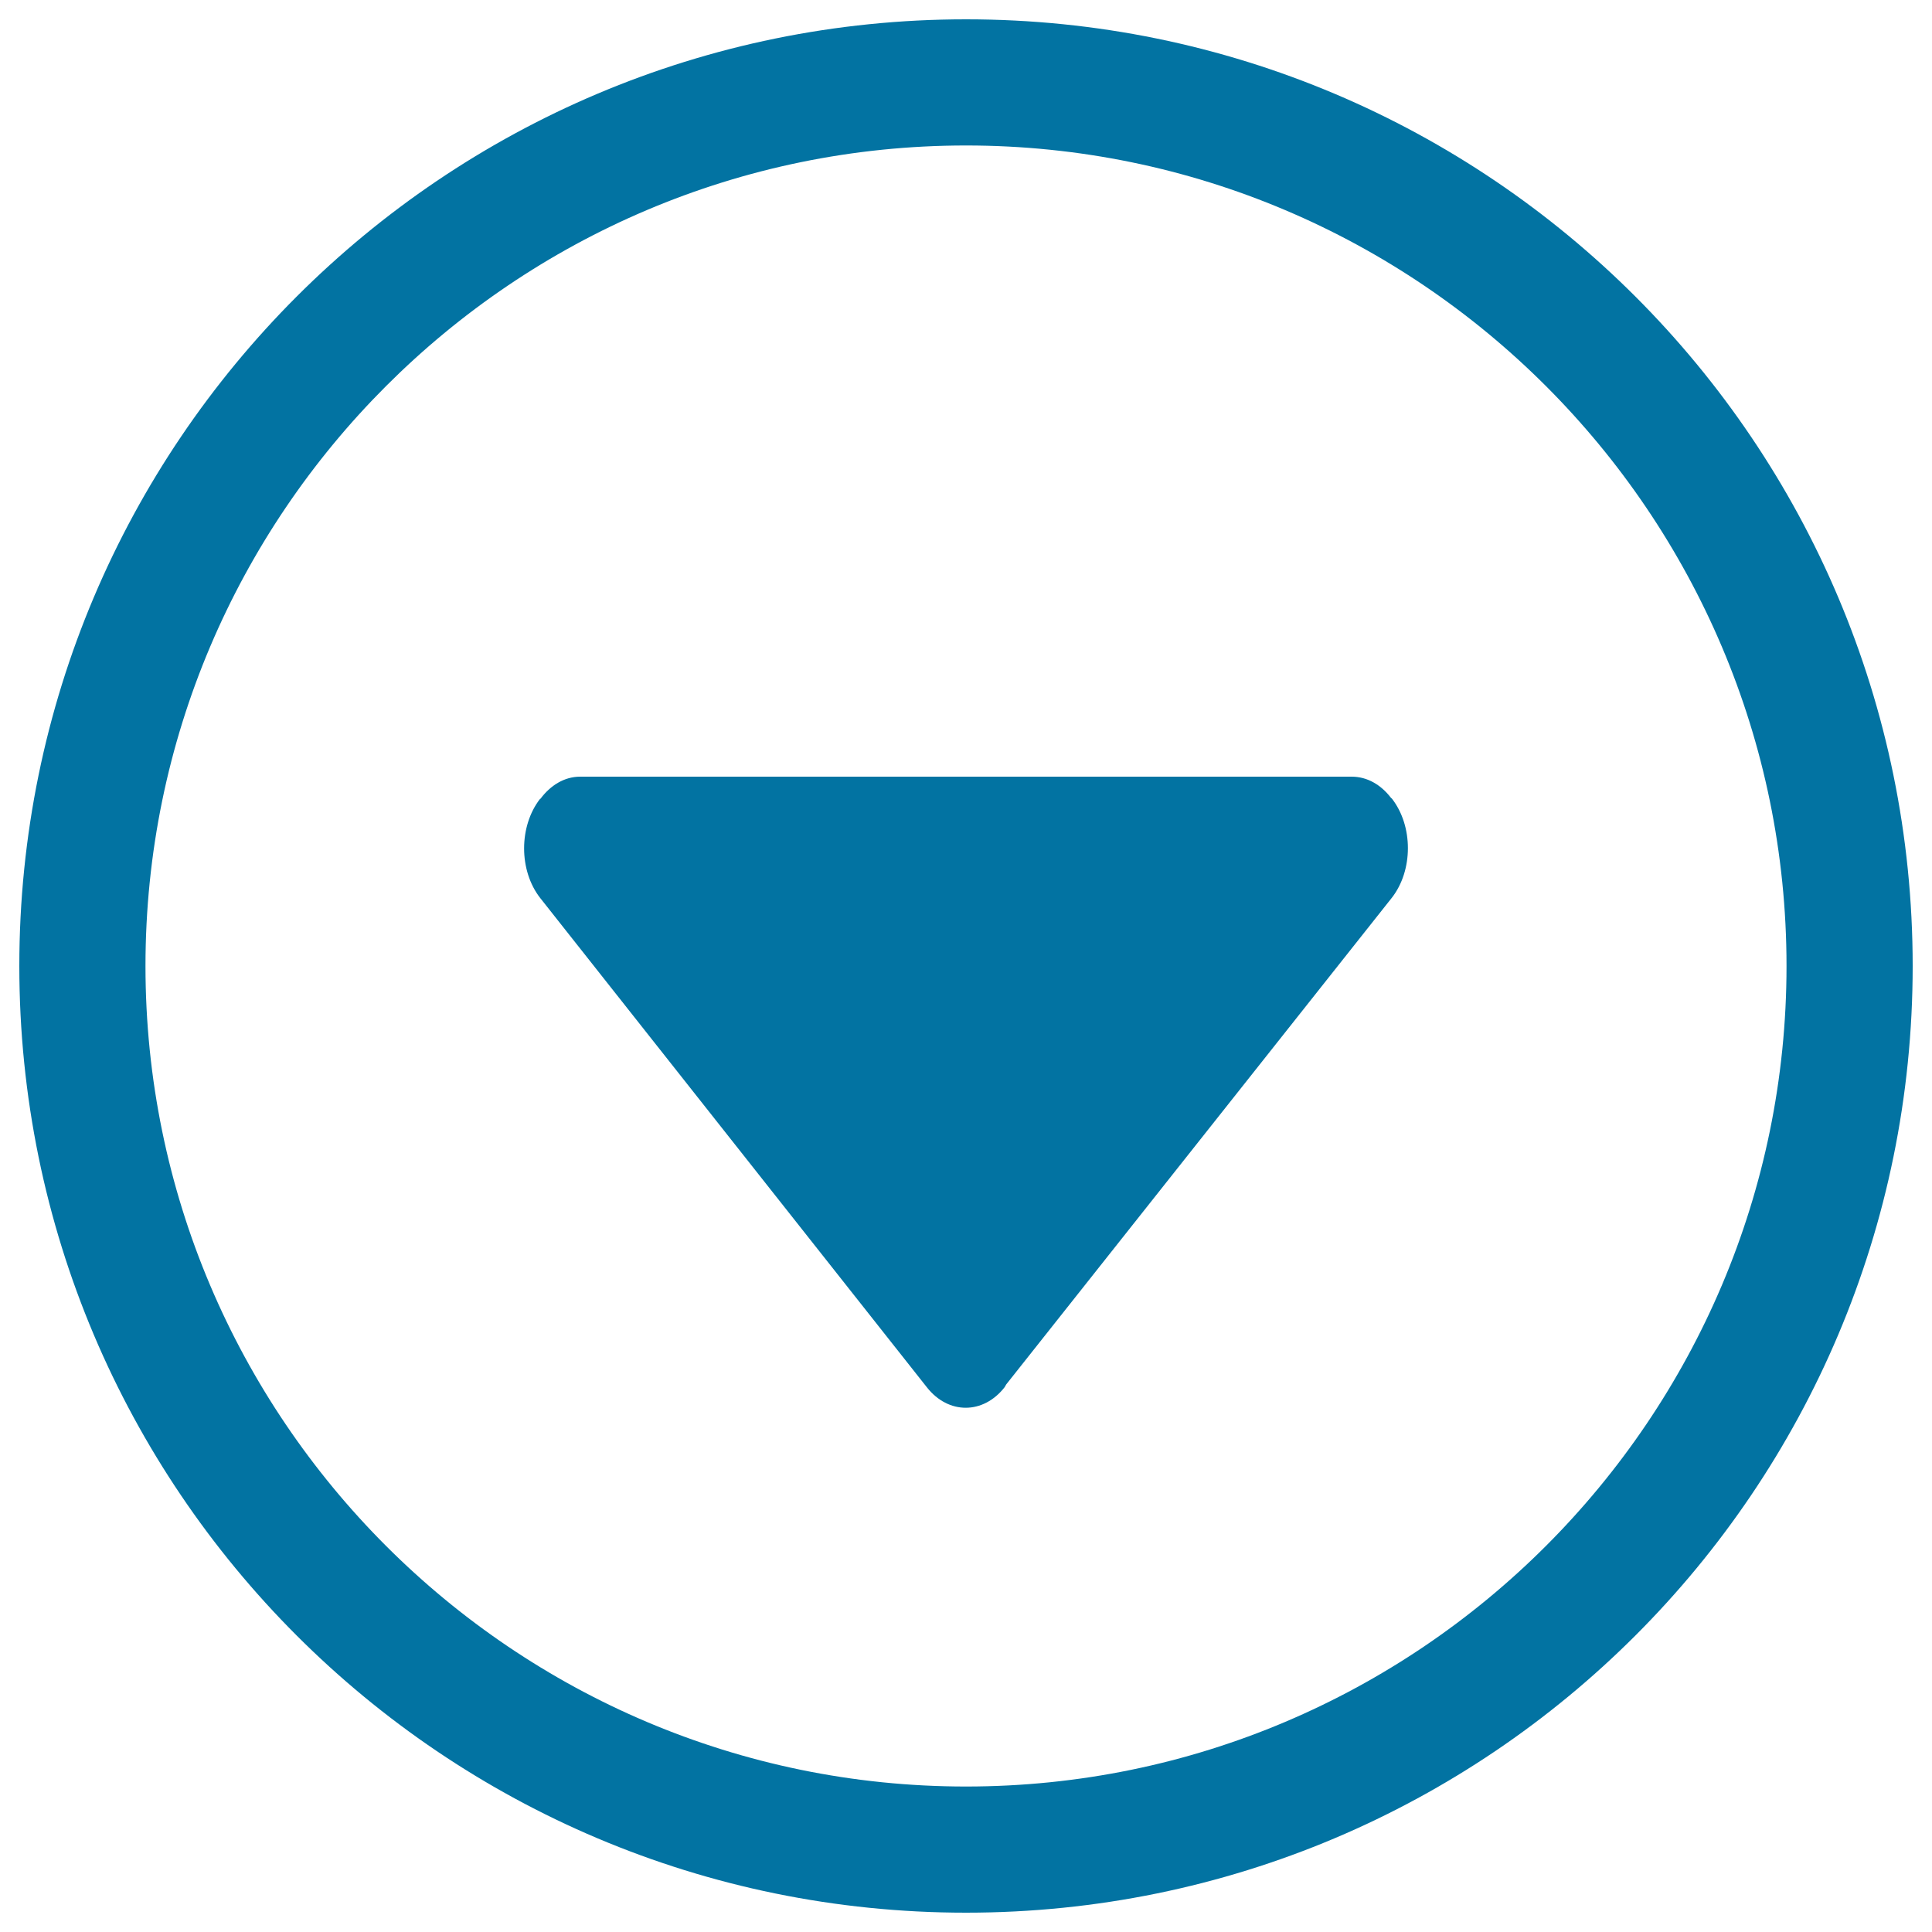
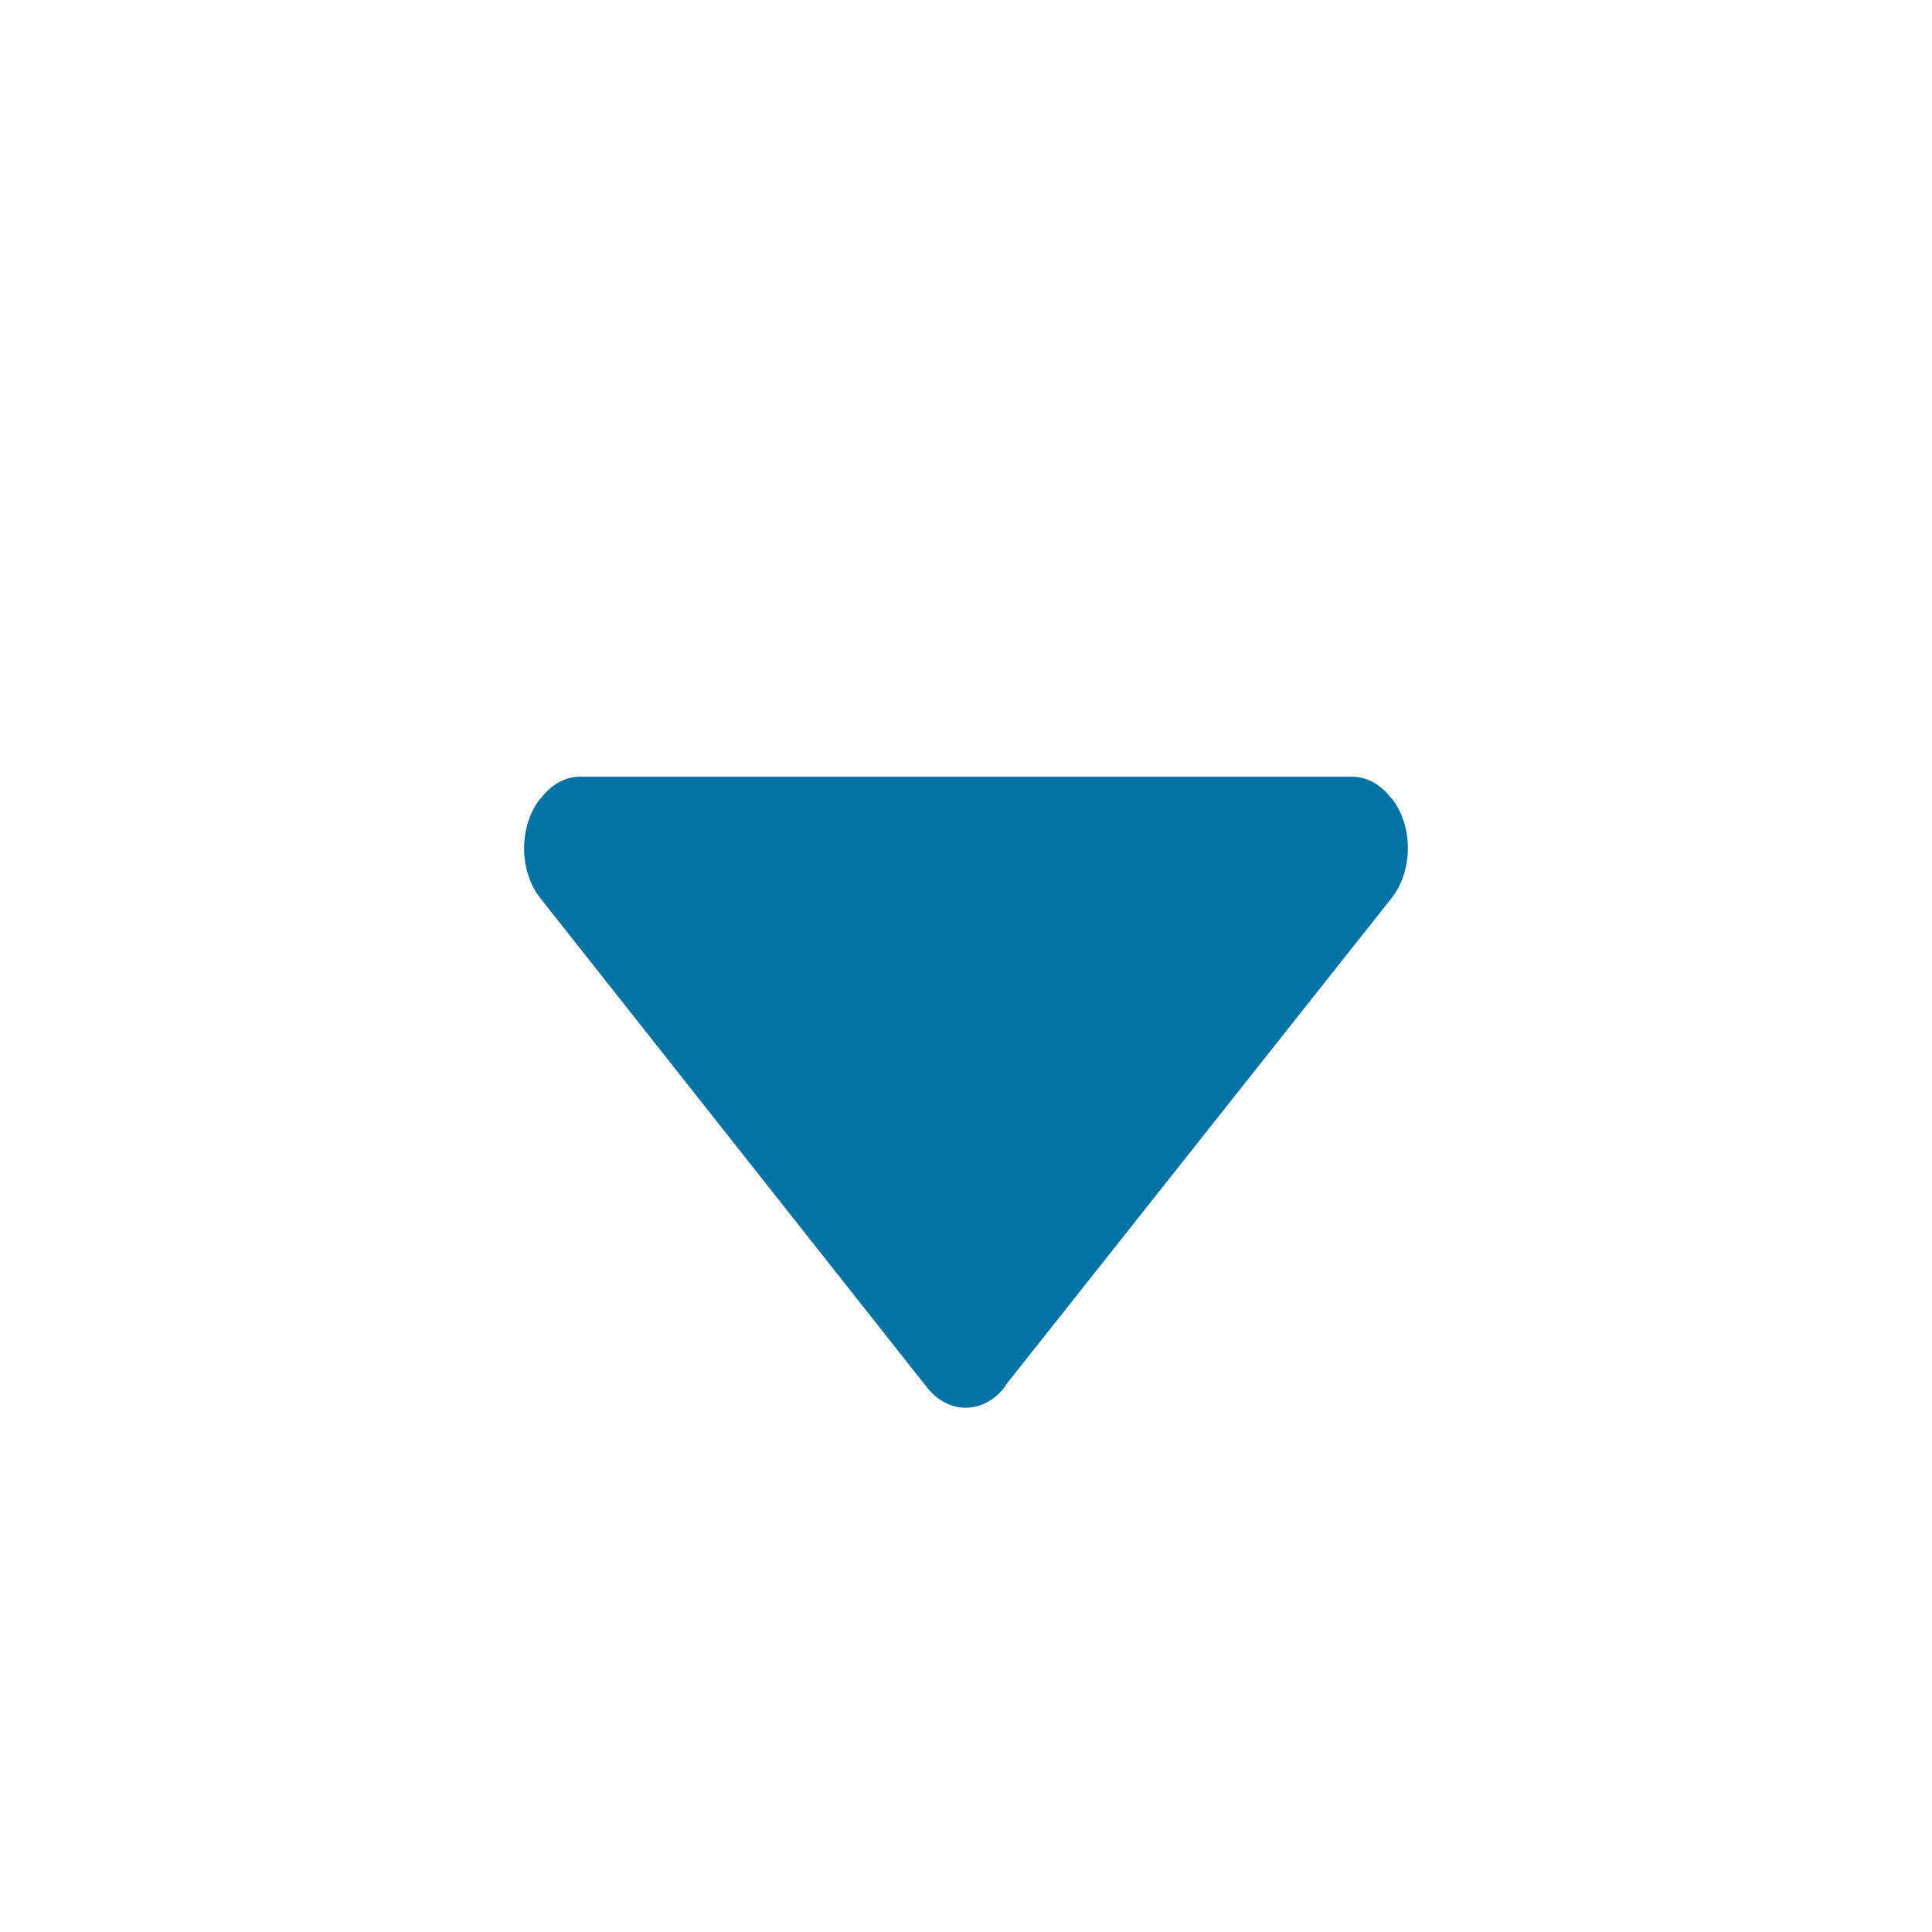
<svg xmlns="http://www.w3.org/2000/svg" viewBox="0 0 1000 1000" style="fill:#0273a2">
  <title>Circle With A Down Arrow SVG icon</title>
  <g>
    <g>
      <g>
        <g>
-           <path d="M500,10C229.4,10,10,229.4,10,500c0,270.7,219.4,490,490,490c270.7,0,490-219.3,490-490C990,229.4,770.7,10,500,10z M500,924.7C265.8,924.7,75.3,734.2,75.3,500S265.8,75.3,500,75.3S924.7,265.8,924.7,500S734.2,924.7,500,924.7z" />
          <path d="M720,413c-5.2-6.8-12.3-11-20.4-11H300.3c-8.2,0-15.4,4.5-20.6,11.5l-0.1-0.1c-11.1,14.2-11.1,37.2,0,51.4L479.7,718c11.1,14.2,29.2,14.2,40.3,0l0.8-1.4l199.6-251.9c11.1-14.2,11.1-37.2,0-51.4L720,413z" />
        </g>
      </g>
    </g>
  </g>
</svg>